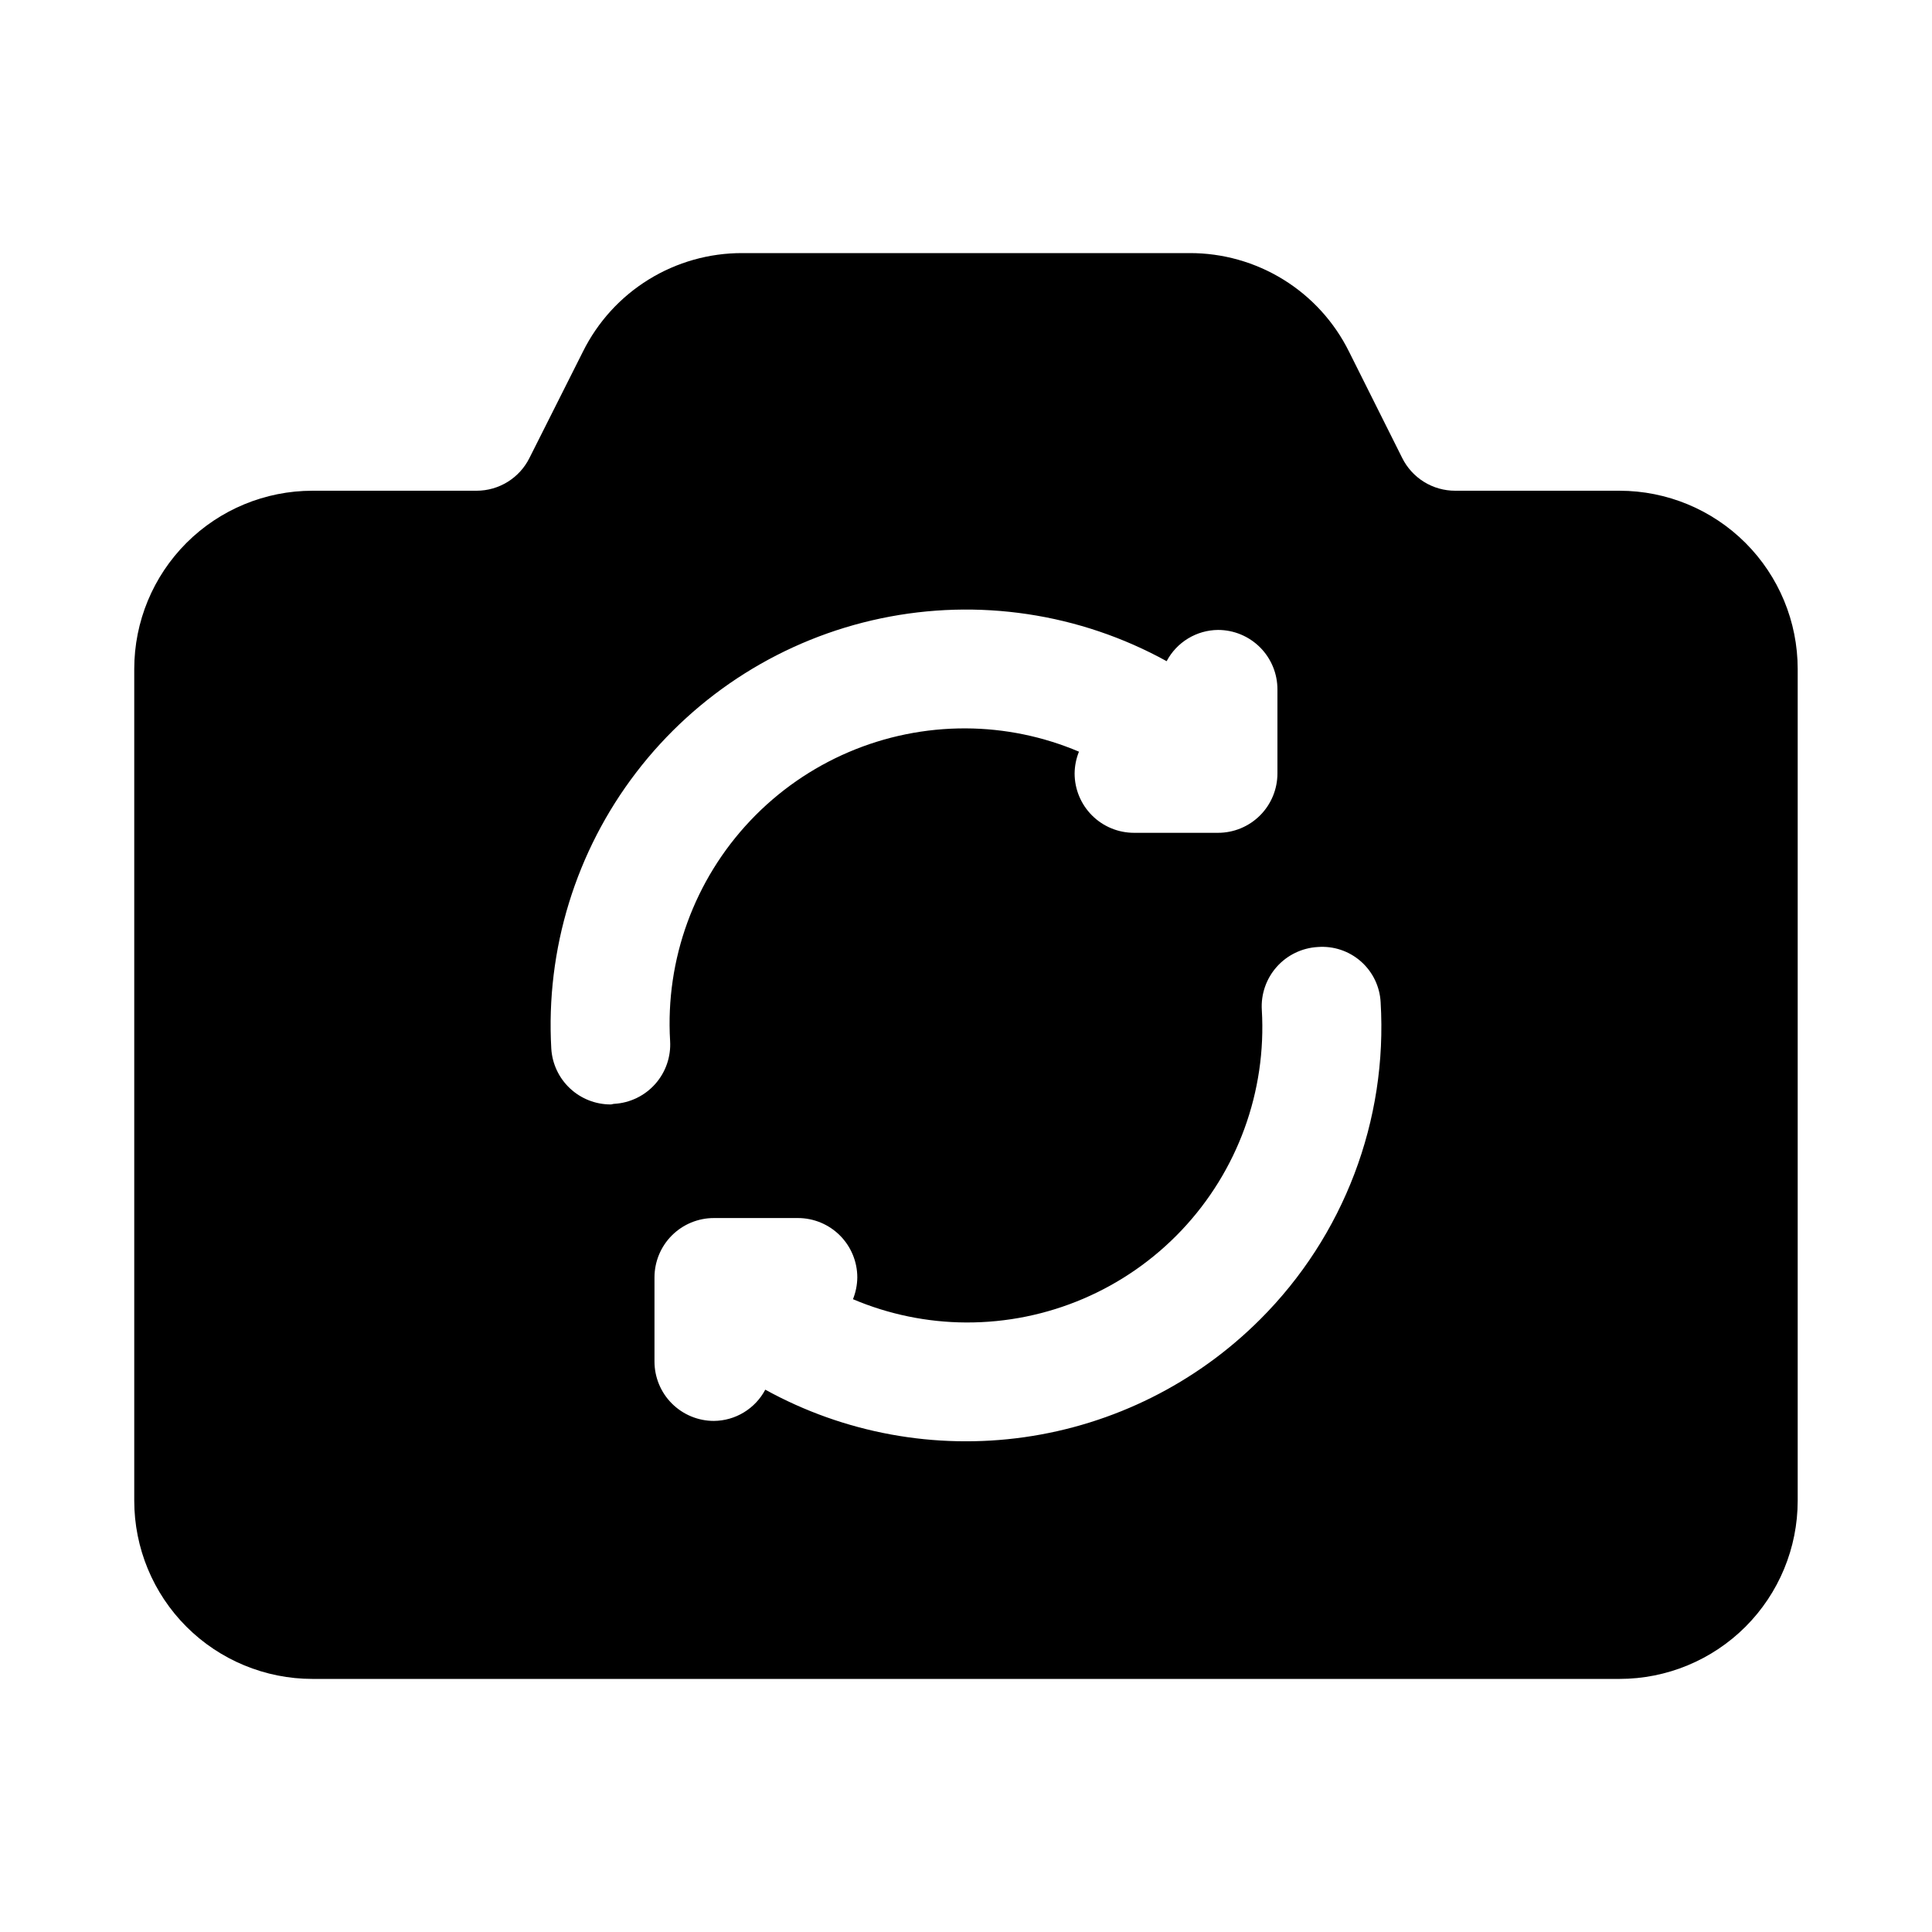
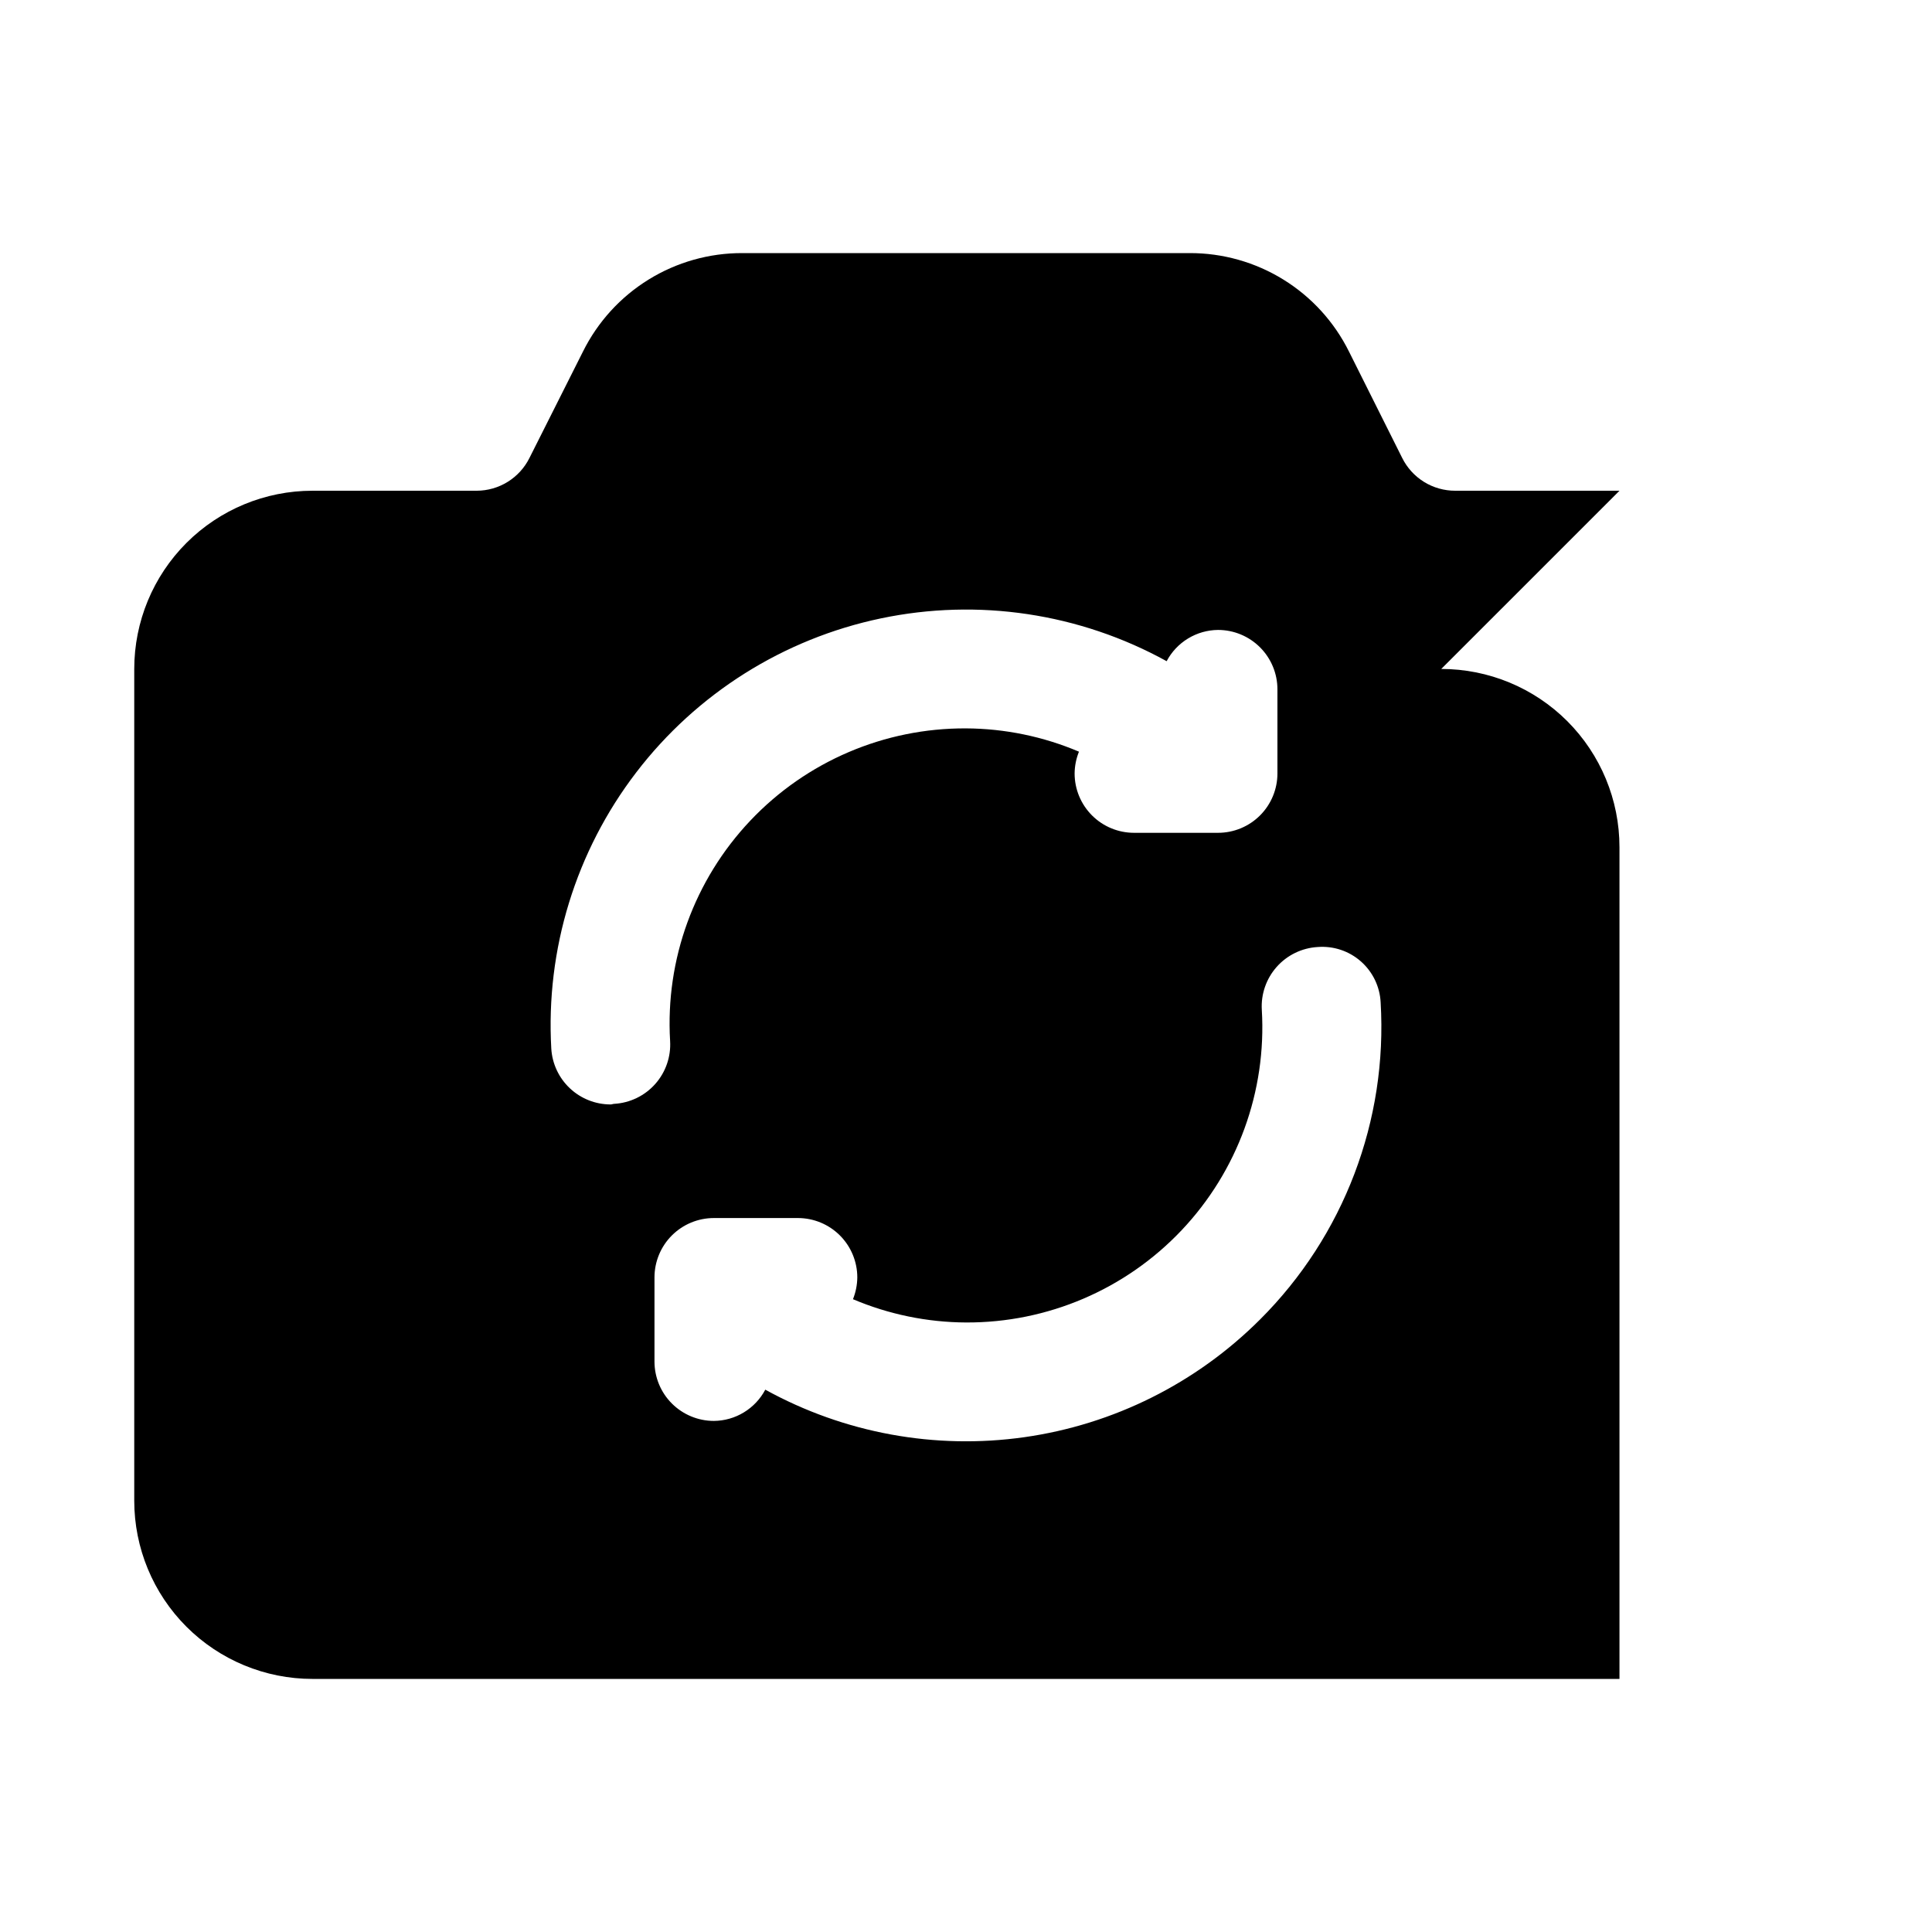
<svg xmlns="http://www.w3.org/2000/svg" fill="#000000" width="800px" height="800px" version="1.1" viewBox="144 144 512 512">
-   <path d="m573.18 274.05h-43.516c-2.926 0.008-5.797-0.801-8.285-2.34-2.488-1.539-4.492-3.746-5.793-6.367l-14.09-28.168c-3.898-7.859-9.922-14.473-17.391-19.086-7.465-4.613-16.074-7.043-24.852-7.016h-118.52c-8.777-0.027-17.387 2.402-24.852 7.016-7.465 4.613-13.488 11.227-17.391 19.086l-14.168 28.168c-1.293 2.609-3.289 4.809-5.762 6.344-2.473 1.539-5.324 2.356-8.234 2.363h-43.52c-12.523 0-24.539 4.977-33.398 13.832-8.855 8.859-13.832 20.871-13.832 33.398v220.42c0 12.527 4.977 24.539 13.832 33.398 8.859 8.855 20.875 13.832 33.398 13.832h346.37c12.527 0 24.539-4.977 33.398-13.832 8.855-8.859 13.832-20.871 13.832-33.398v-220.42c0-12.527-4.977-24.539-13.832-33.398-8.859-8.855-20.871-13.832-33.398-13.832zm-267.34 162.64c-4.016 0.004-7.883-1.523-10.809-4.273-2.93-2.75-4.691-6.519-4.934-10.527-1.496-26.309 6.492-52.285 22.52-73.203 16.023-20.918 39.02-35.398 64.812-40.805s52.668-1.383 75.746 11.34c1.309-2.481 3.269-4.559 5.668-6.016 2.394-1.457 5.144-2.242 7.949-2.266 4.176 0 8.18 1.66 11.133 4.613s4.609 6.957 4.609 11.133v22.277c0 4.176-1.656 8.18-4.609 11.133s-6.957 4.609-11.133 4.609h-22.262c-4.176 0-8.18-1.656-11.133-4.609s-4.613-6.957-4.613-11.133c0.023-1.977 0.414-3.93 1.152-5.762-9.477-4.023-19.656-6.121-29.945-6.172-21.602-0.102-42.281 8.742-57.133 24.43-14.852 15.688-22.555 36.82-21.273 58.383 0.258 4.176-1.156 8.285-3.934 11.418-2.777 3.129-6.688 5.027-10.867 5.269-0.312 0-0.629 0.16-0.945 0.16zm172.08 56.992c-16.887 16.887-38.805 27.832-62.453 31.188-23.645 3.352-47.742-1.066-68.66-12.594-1.312 2.481-3.273 4.559-5.668 6.016-2.398 1.461-5.144 2.242-7.953 2.266-4.176 0-8.18-1.66-11.133-4.613-2.953-2.949-4.609-6.957-4.609-11.133v-22.277c0-4.176 1.656-8.18 4.609-11.133 2.953-2.949 6.957-4.609 11.133-4.609h22.262c4.176 0 8.184 1.66 11.133 4.609 2.953 2.953 4.613 6.957 4.613 11.133-0.023 1.977-0.414 3.93-1.148 5.766 9.473 4.019 19.652 6.117 29.945 6.168 21.602 0.102 42.281-8.742 57.133-24.43 14.852-15.688 22.551-36.816 21.27-58.383-0.258-4.176 1.16-8.285 3.938-11.418 2.777-3.129 6.684-5.027 10.863-5.269 4.168-0.328 8.293 1.039 11.434 3.797 3.144 2.758 5.039 6.668 5.254 10.844 1.879 31.309-9.758 61.922-31.961 84.074z" />
+   <path d="m573.18 274.05h-43.516c-2.926 0.008-5.797-0.801-8.285-2.34-2.488-1.539-4.492-3.746-5.793-6.367l-14.09-28.168c-3.898-7.859-9.922-14.473-17.391-19.086-7.465-4.613-16.074-7.043-24.852-7.016h-118.52c-8.777-0.027-17.387 2.402-24.852 7.016-7.465 4.613-13.488 11.227-17.391 19.086l-14.168 28.168c-1.293 2.609-3.289 4.809-5.762 6.344-2.473 1.539-5.324 2.356-8.234 2.363h-43.52c-12.523 0-24.539 4.977-33.398 13.832-8.855 8.859-13.832 20.871-13.832 33.398v220.42c0 12.527 4.977 24.539 13.832 33.398 8.859 8.855 20.875 13.832 33.398 13.832h346.37v-220.42c0-12.527-4.977-24.539-13.832-33.398-8.859-8.855-20.871-13.832-33.398-13.832zm-267.34 162.64c-4.016 0.004-7.883-1.523-10.809-4.273-2.93-2.75-4.691-6.519-4.934-10.527-1.496-26.309 6.492-52.285 22.52-73.203 16.023-20.918 39.02-35.398 64.812-40.805s52.668-1.383 75.746 11.34c1.309-2.481 3.269-4.559 5.668-6.016 2.394-1.457 5.144-2.242 7.949-2.266 4.176 0 8.18 1.66 11.133 4.613s4.609 6.957 4.609 11.133v22.277c0 4.176-1.656 8.18-4.609 11.133s-6.957 4.609-11.133 4.609h-22.262c-4.176 0-8.18-1.656-11.133-4.609s-4.613-6.957-4.613-11.133c0.023-1.977 0.414-3.93 1.152-5.762-9.477-4.023-19.656-6.121-29.945-6.172-21.602-0.102-42.281 8.742-57.133 24.43-14.852 15.688-22.555 36.82-21.273 58.383 0.258 4.176-1.156 8.285-3.934 11.418-2.777 3.129-6.688 5.027-10.867 5.269-0.312 0-0.629 0.16-0.945 0.16zm172.08 56.992c-16.887 16.887-38.805 27.832-62.453 31.188-23.645 3.352-47.742-1.066-68.66-12.594-1.312 2.481-3.273 4.559-5.668 6.016-2.398 1.461-5.144 2.242-7.953 2.266-4.176 0-8.18-1.66-11.133-4.613-2.953-2.949-4.609-6.957-4.609-11.133v-22.277c0-4.176 1.656-8.18 4.609-11.133 2.953-2.949 6.957-4.609 11.133-4.609h22.262c4.176 0 8.184 1.66 11.133 4.609 2.953 2.953 4.613 6.957 4.613 11.133-0.023 1.977-0.414 3.93-1.148 5.766 9.473 4.019 19.652 6.117 29.945 6.168 21.602 0.102 42.281-8.742 57.133-24.43 14.852-15.688 22.551-36.816 21.27-58.383-0.258-4.176 1.16-8.285 3.938-11.418 2.777-3.129 6.684-5.027 10.863-5.269 4.168-0.328 8.293 1.039 11.434 3.797 3.144 2.758 5.039 6.668 5.254 10.844 1.879 31.309-9.758 61.922-31.961 84.074z" />
</svg>